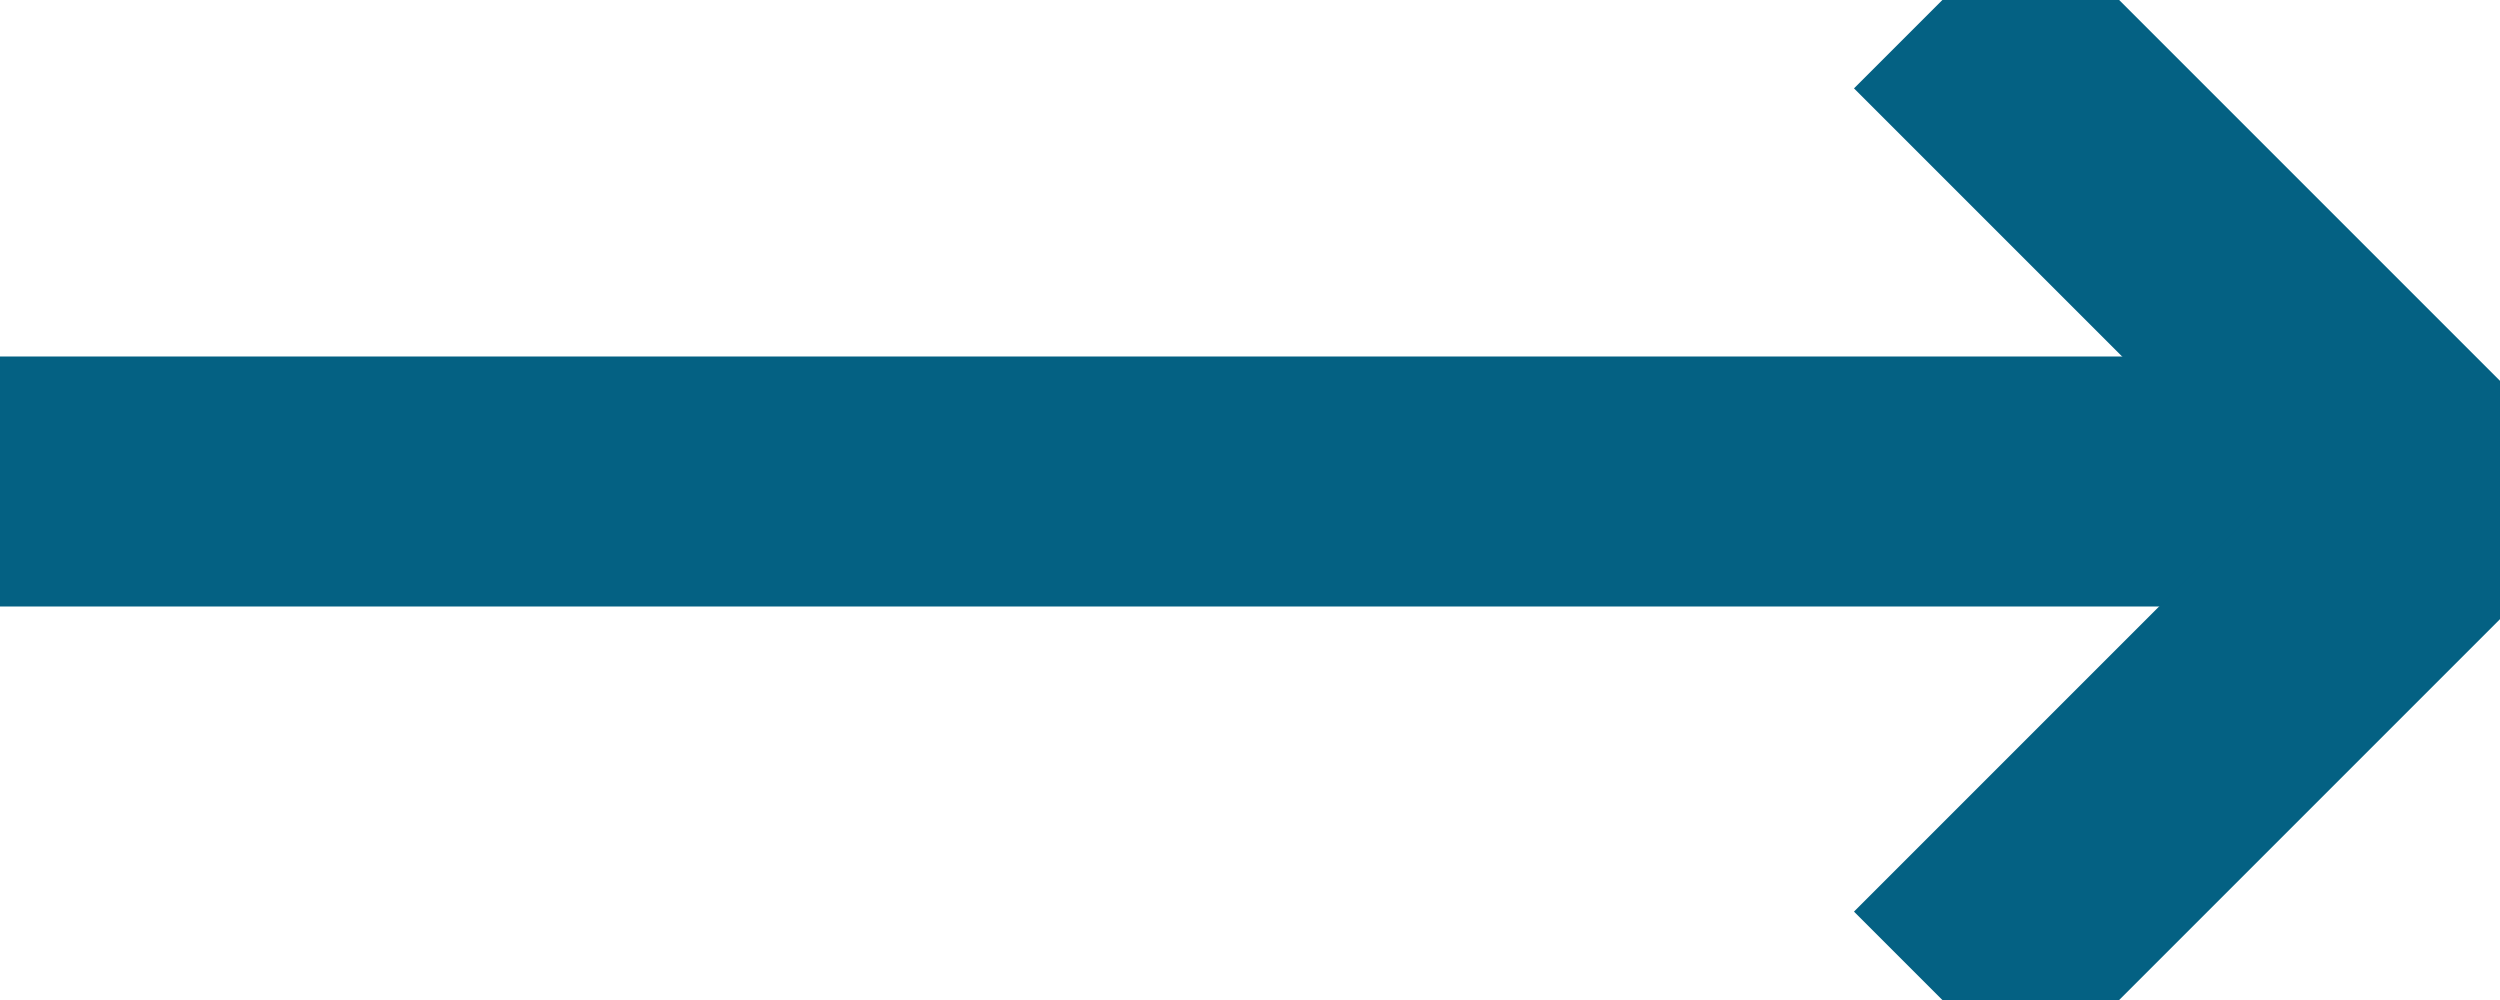
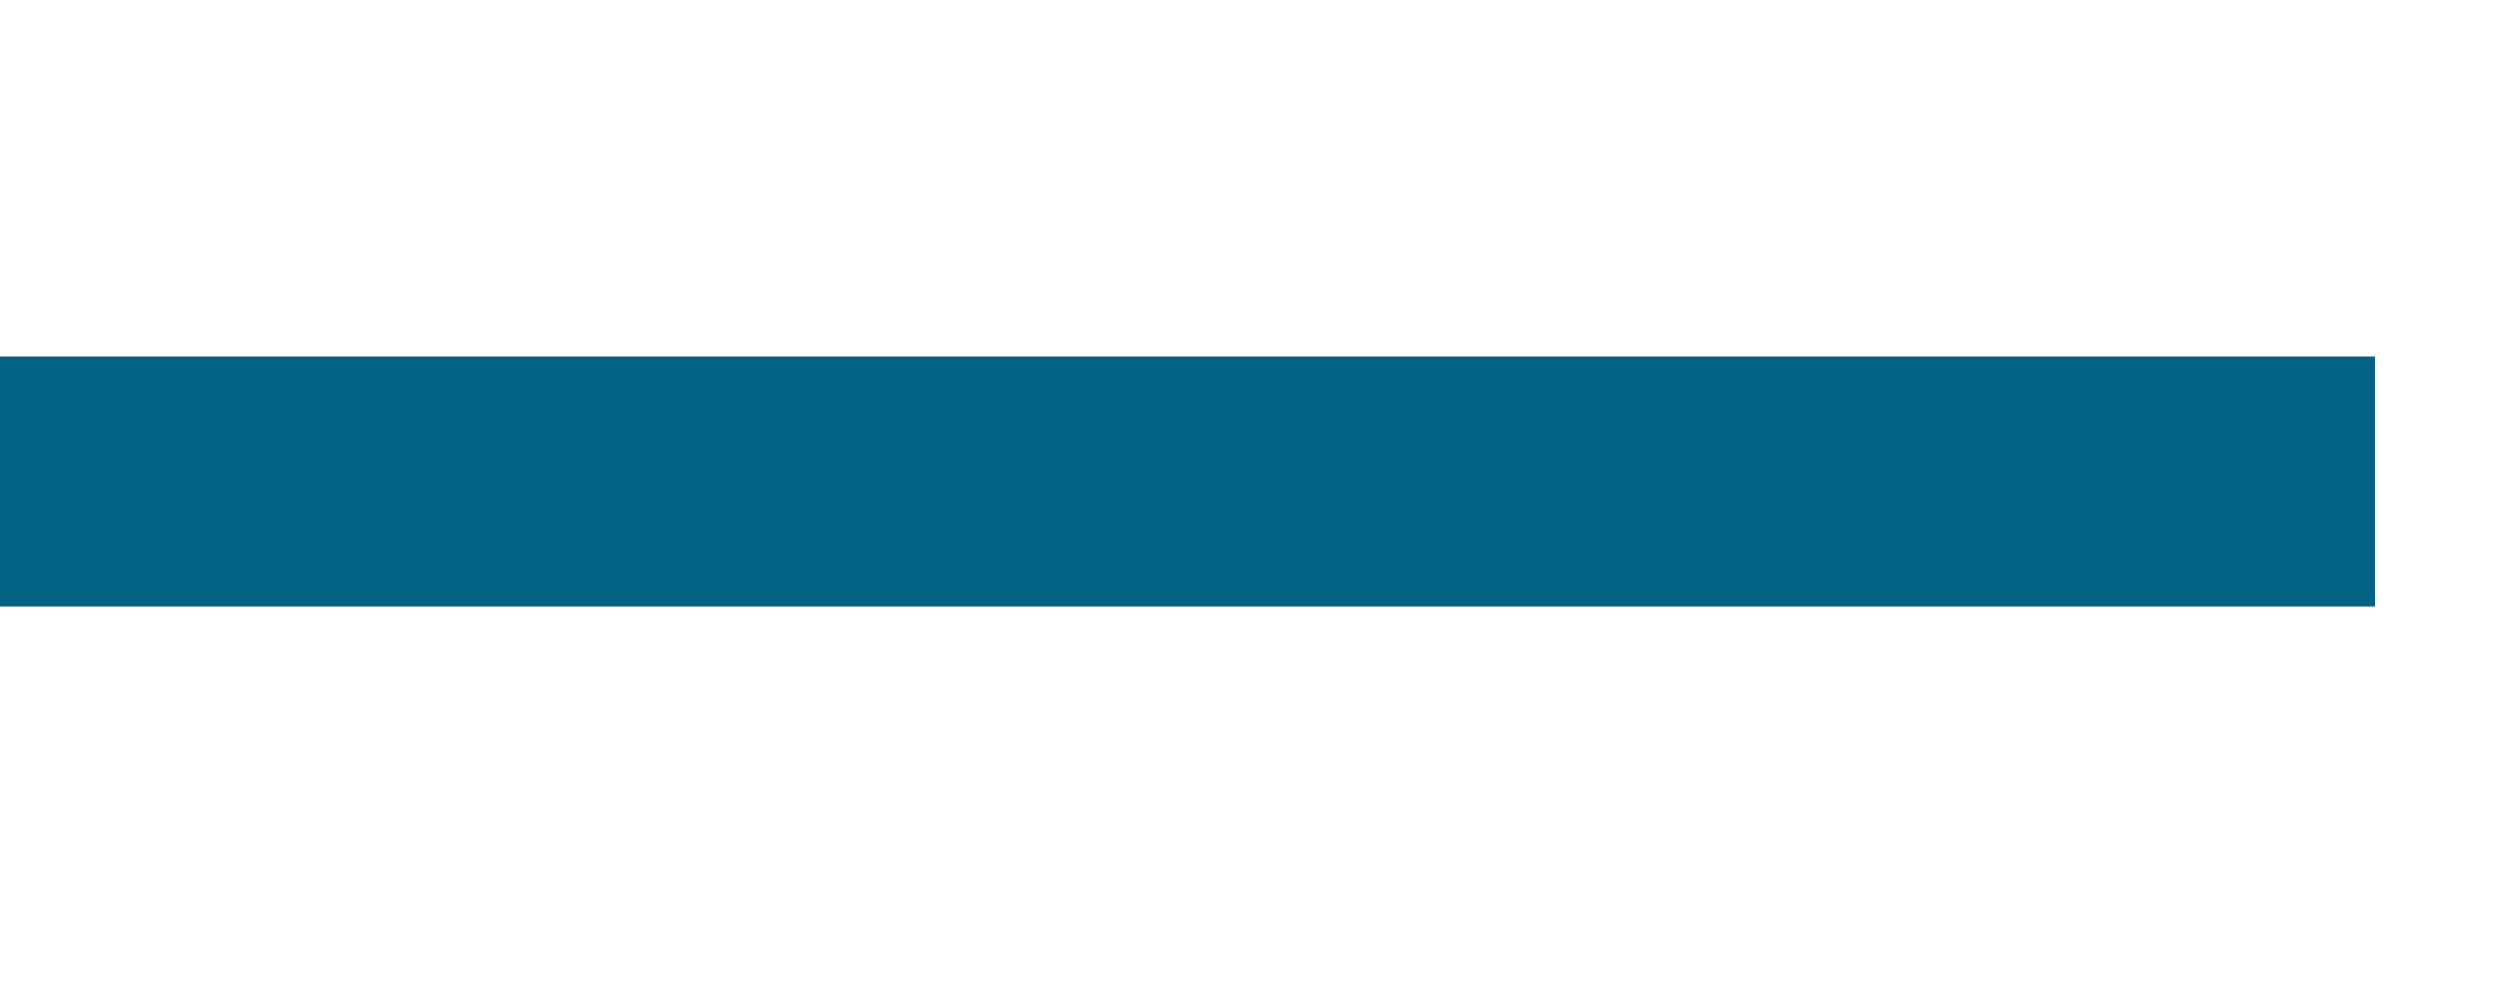
<svg xmlns="http://www.w3.org/2000/svg" width="20px" height="8px" viewBox="0 0 20 8" version="1.1">
  <title>dripIcons / button arrow</title>
  <g id="dripIcons-/-button-arrow" stroke="none" stroke-width="1" fill="none" fill-rule="evenodd">
    <line x1="1.23234756e-14" y1="3.852" x2="18" y2="3.852" id="Line-Copy-3" stroke="#046183" stroke-width="2" stroke-linecap="square" />
-     <polyline id="Path" stroke="#046183" stroke-width="2" points="15.539 -1.21556577e-14 19.539 4 15.539 8" />
  </g>
</svg>